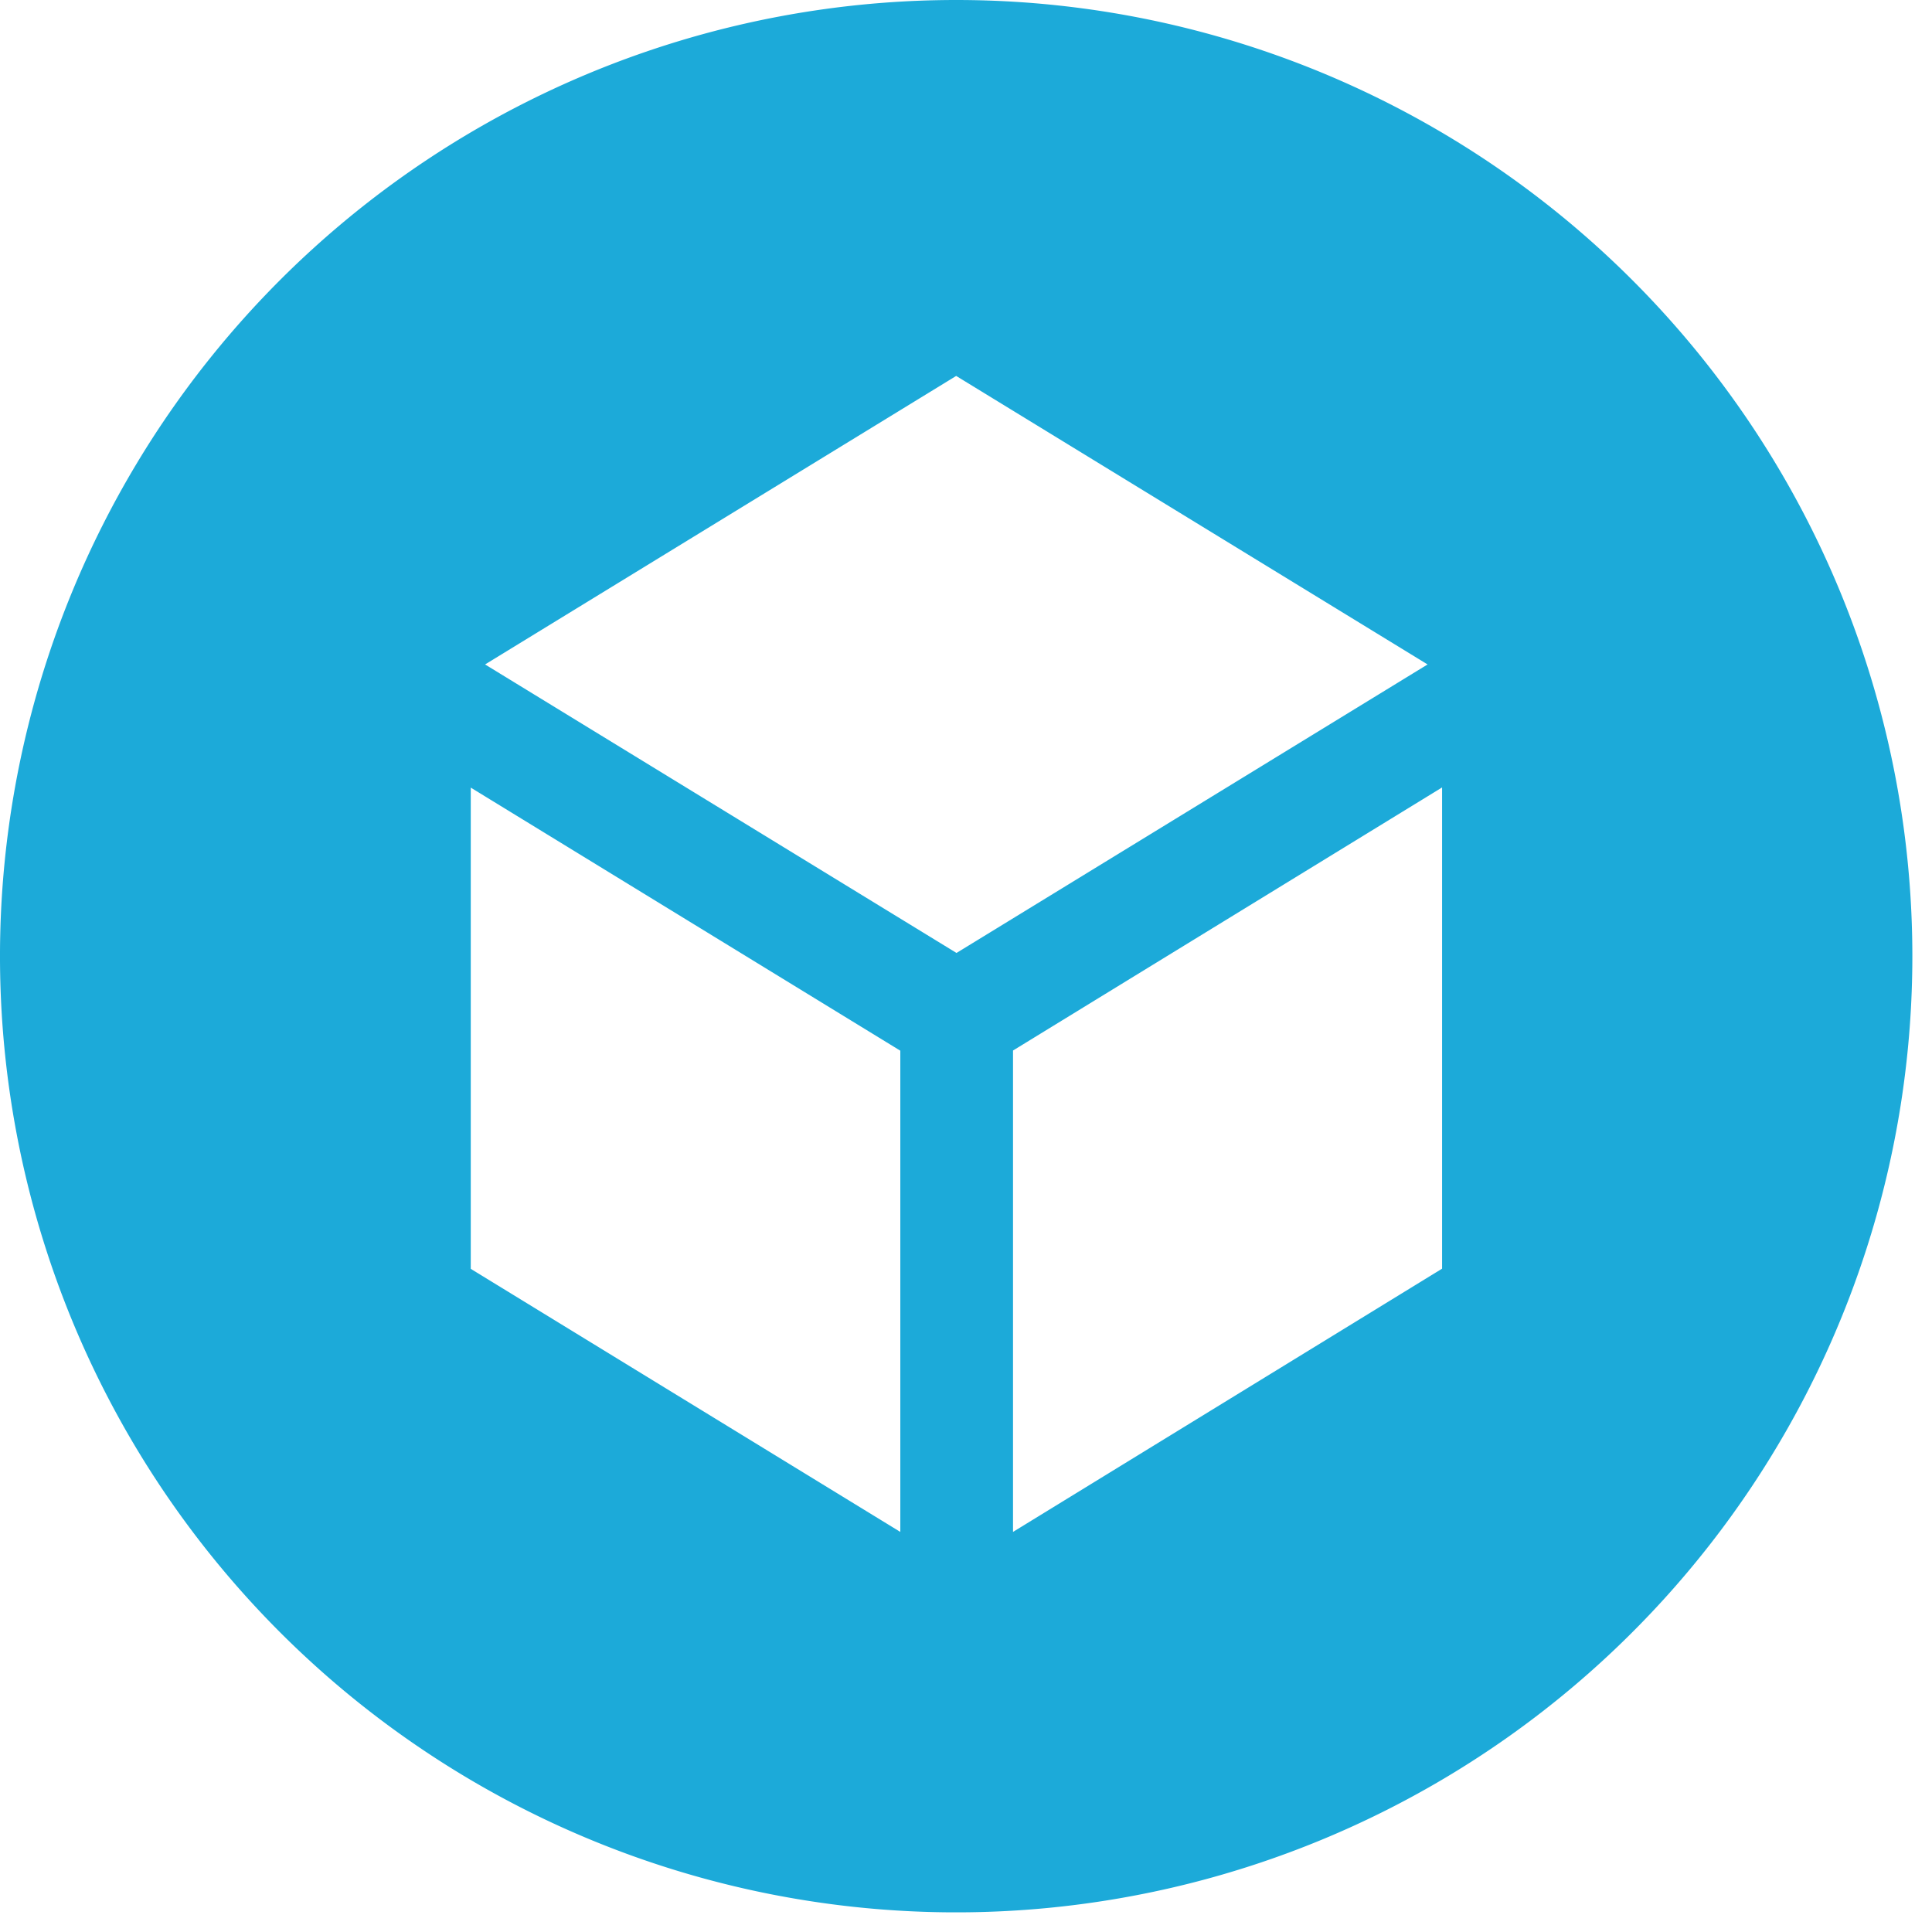
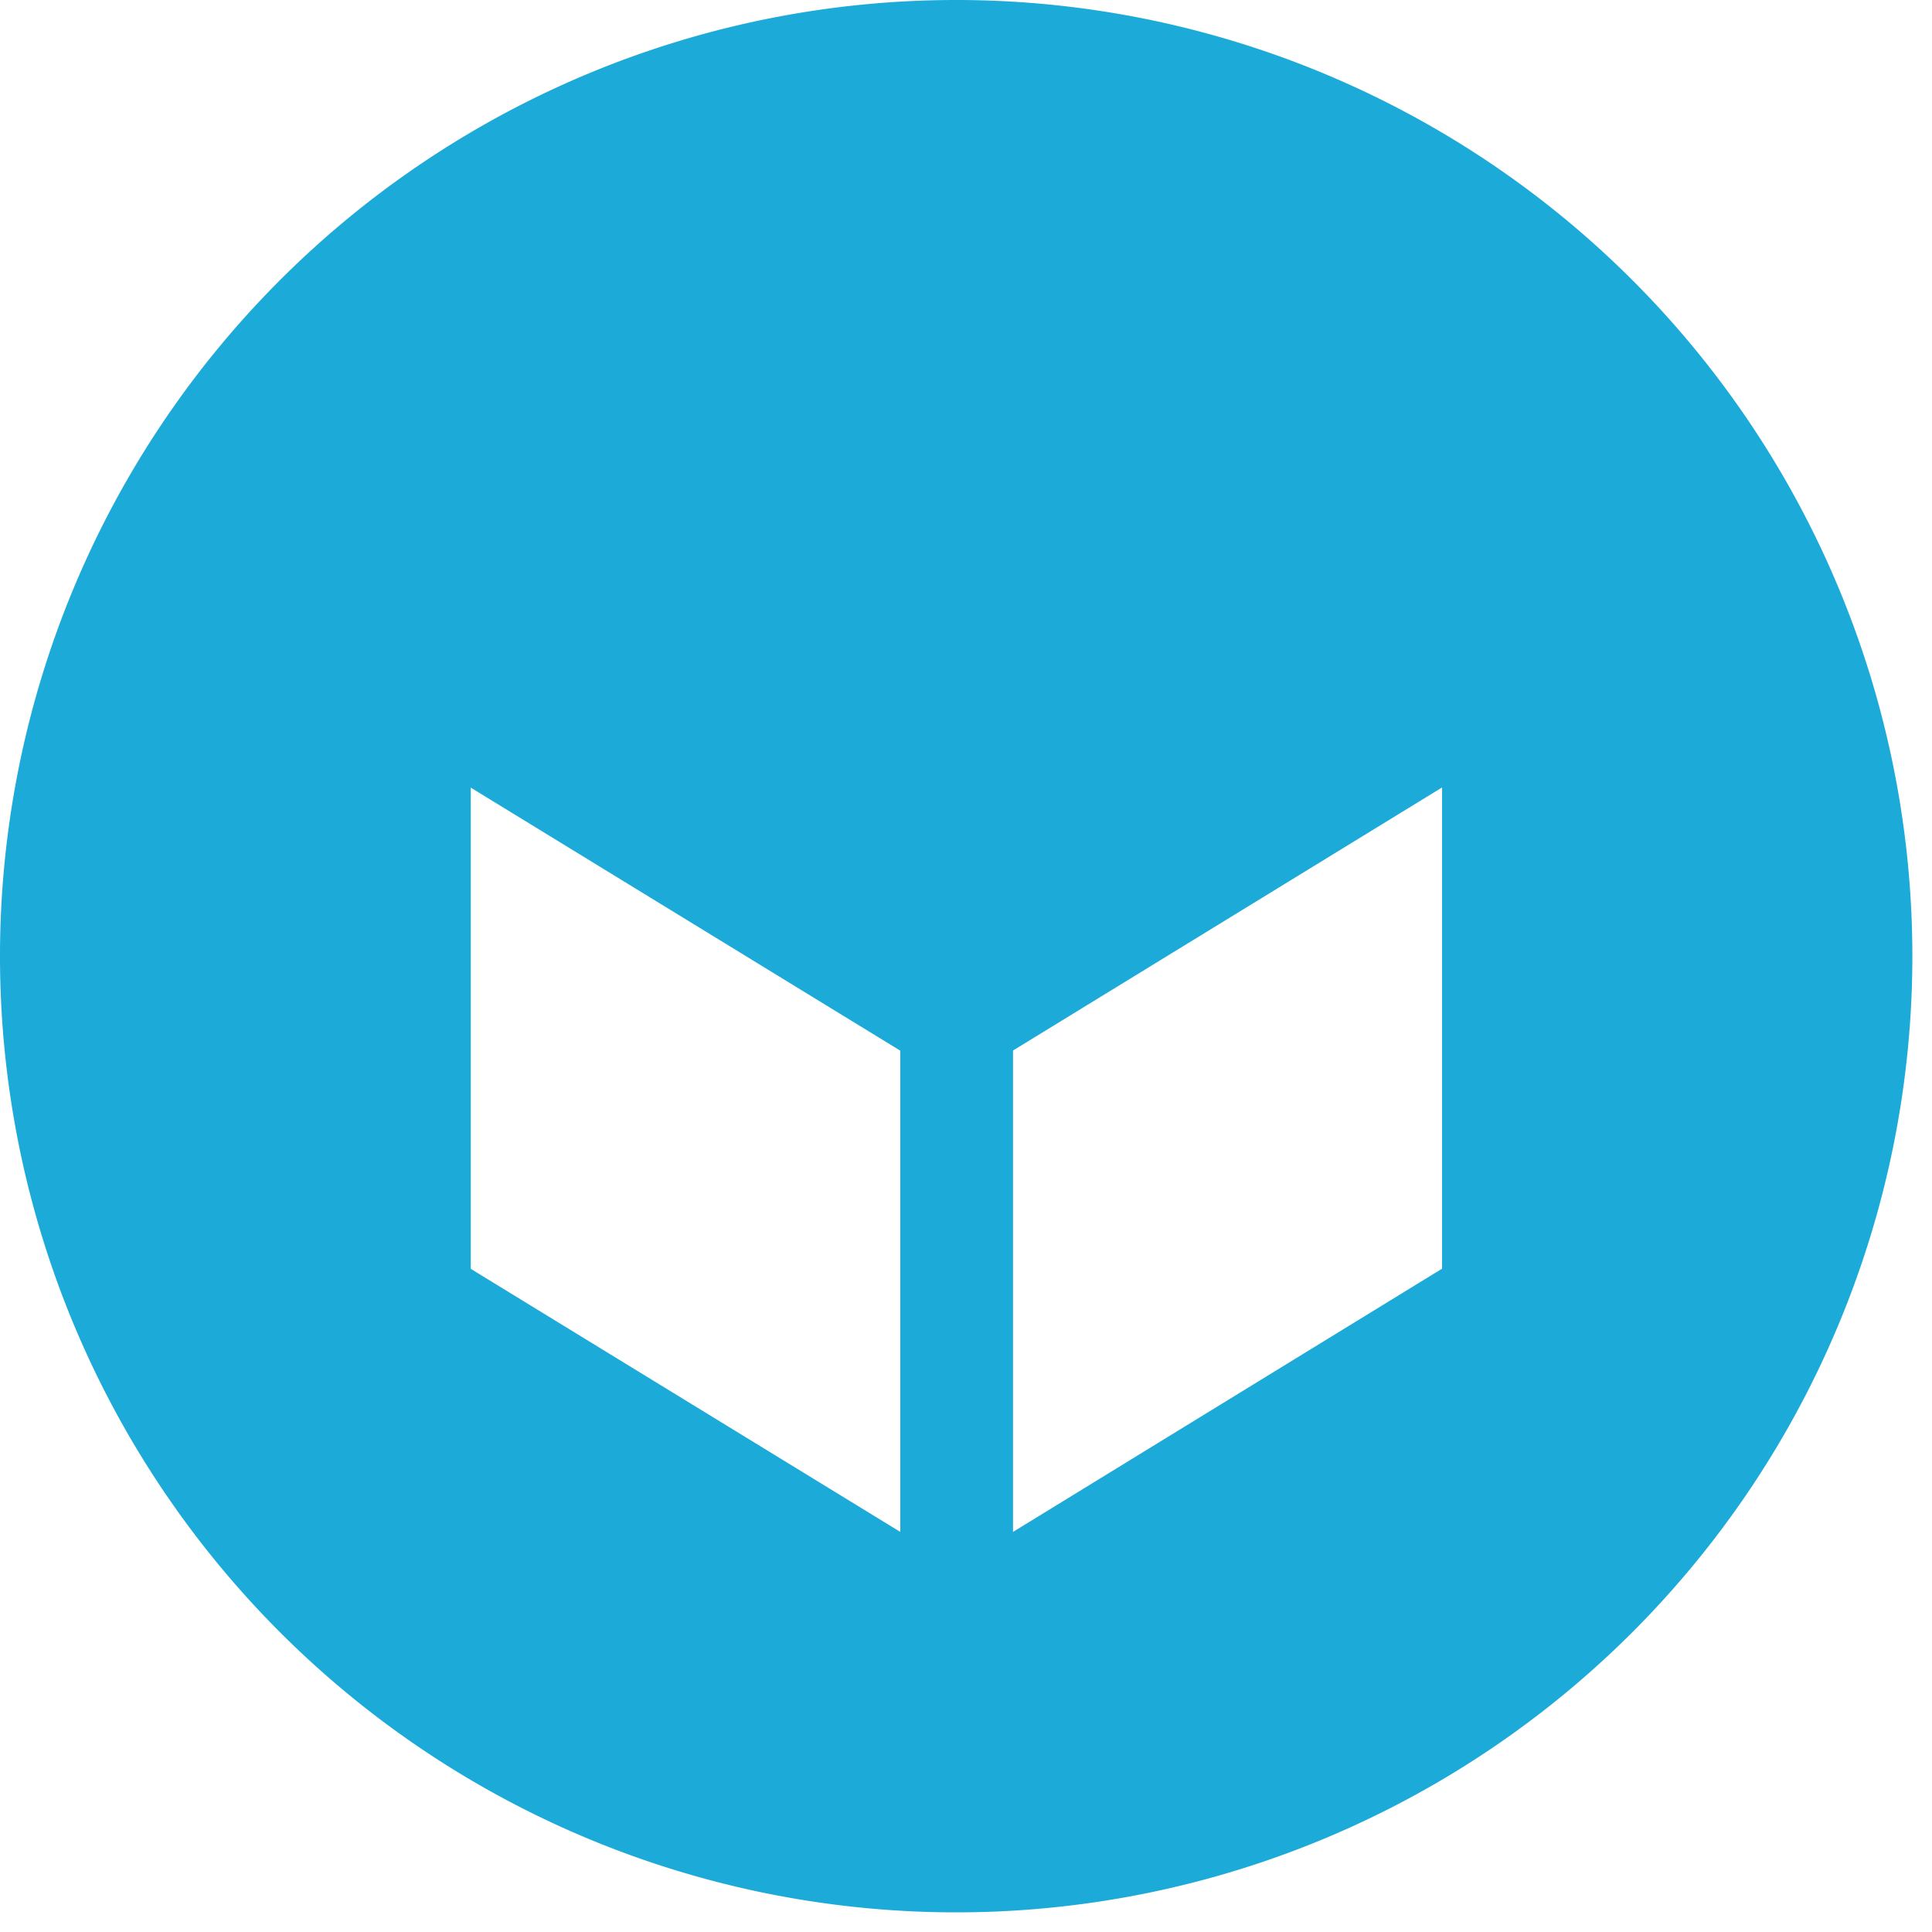
<svg xmlns="http://www.w3.org/2000/svg" viewBox="0 0 120 120">
  <title>sketchfab-logo-white</title>
-   <path d="M131.72,58.49a59.39,59.39,0,1,0,59.39,59.39A59.39,59.39,0,0,0,131.72,58.49ZM161,99.76l-29.26,17.92L102.46,99.76l29.26-17.92Zm-59.43,7.65,26.68,16.34v29.89l-26.68-16.34V107.4Zm33.68,46.23V123.74L161.9,107.4v29.89Z" transform="translate(-72.33 -58.49)" fill="#1caad9" />
+   <path d="M131.72,58.49a59.39,59.39,0,1,0,59.39,59.39A59.39,59.39,0,0,0,131.72,58.49ZM161,99.76l-29.26,17.92l29.26-17.92Zm-59.43,7.65,26.68,16.34v29.89l-26.68-16.34V107.4Zm33.68,46.23V123.74L161.9,107.4v29.89Z" transform="translate(-72.33 -58.49)" fill="#1caad9" />
</svg>